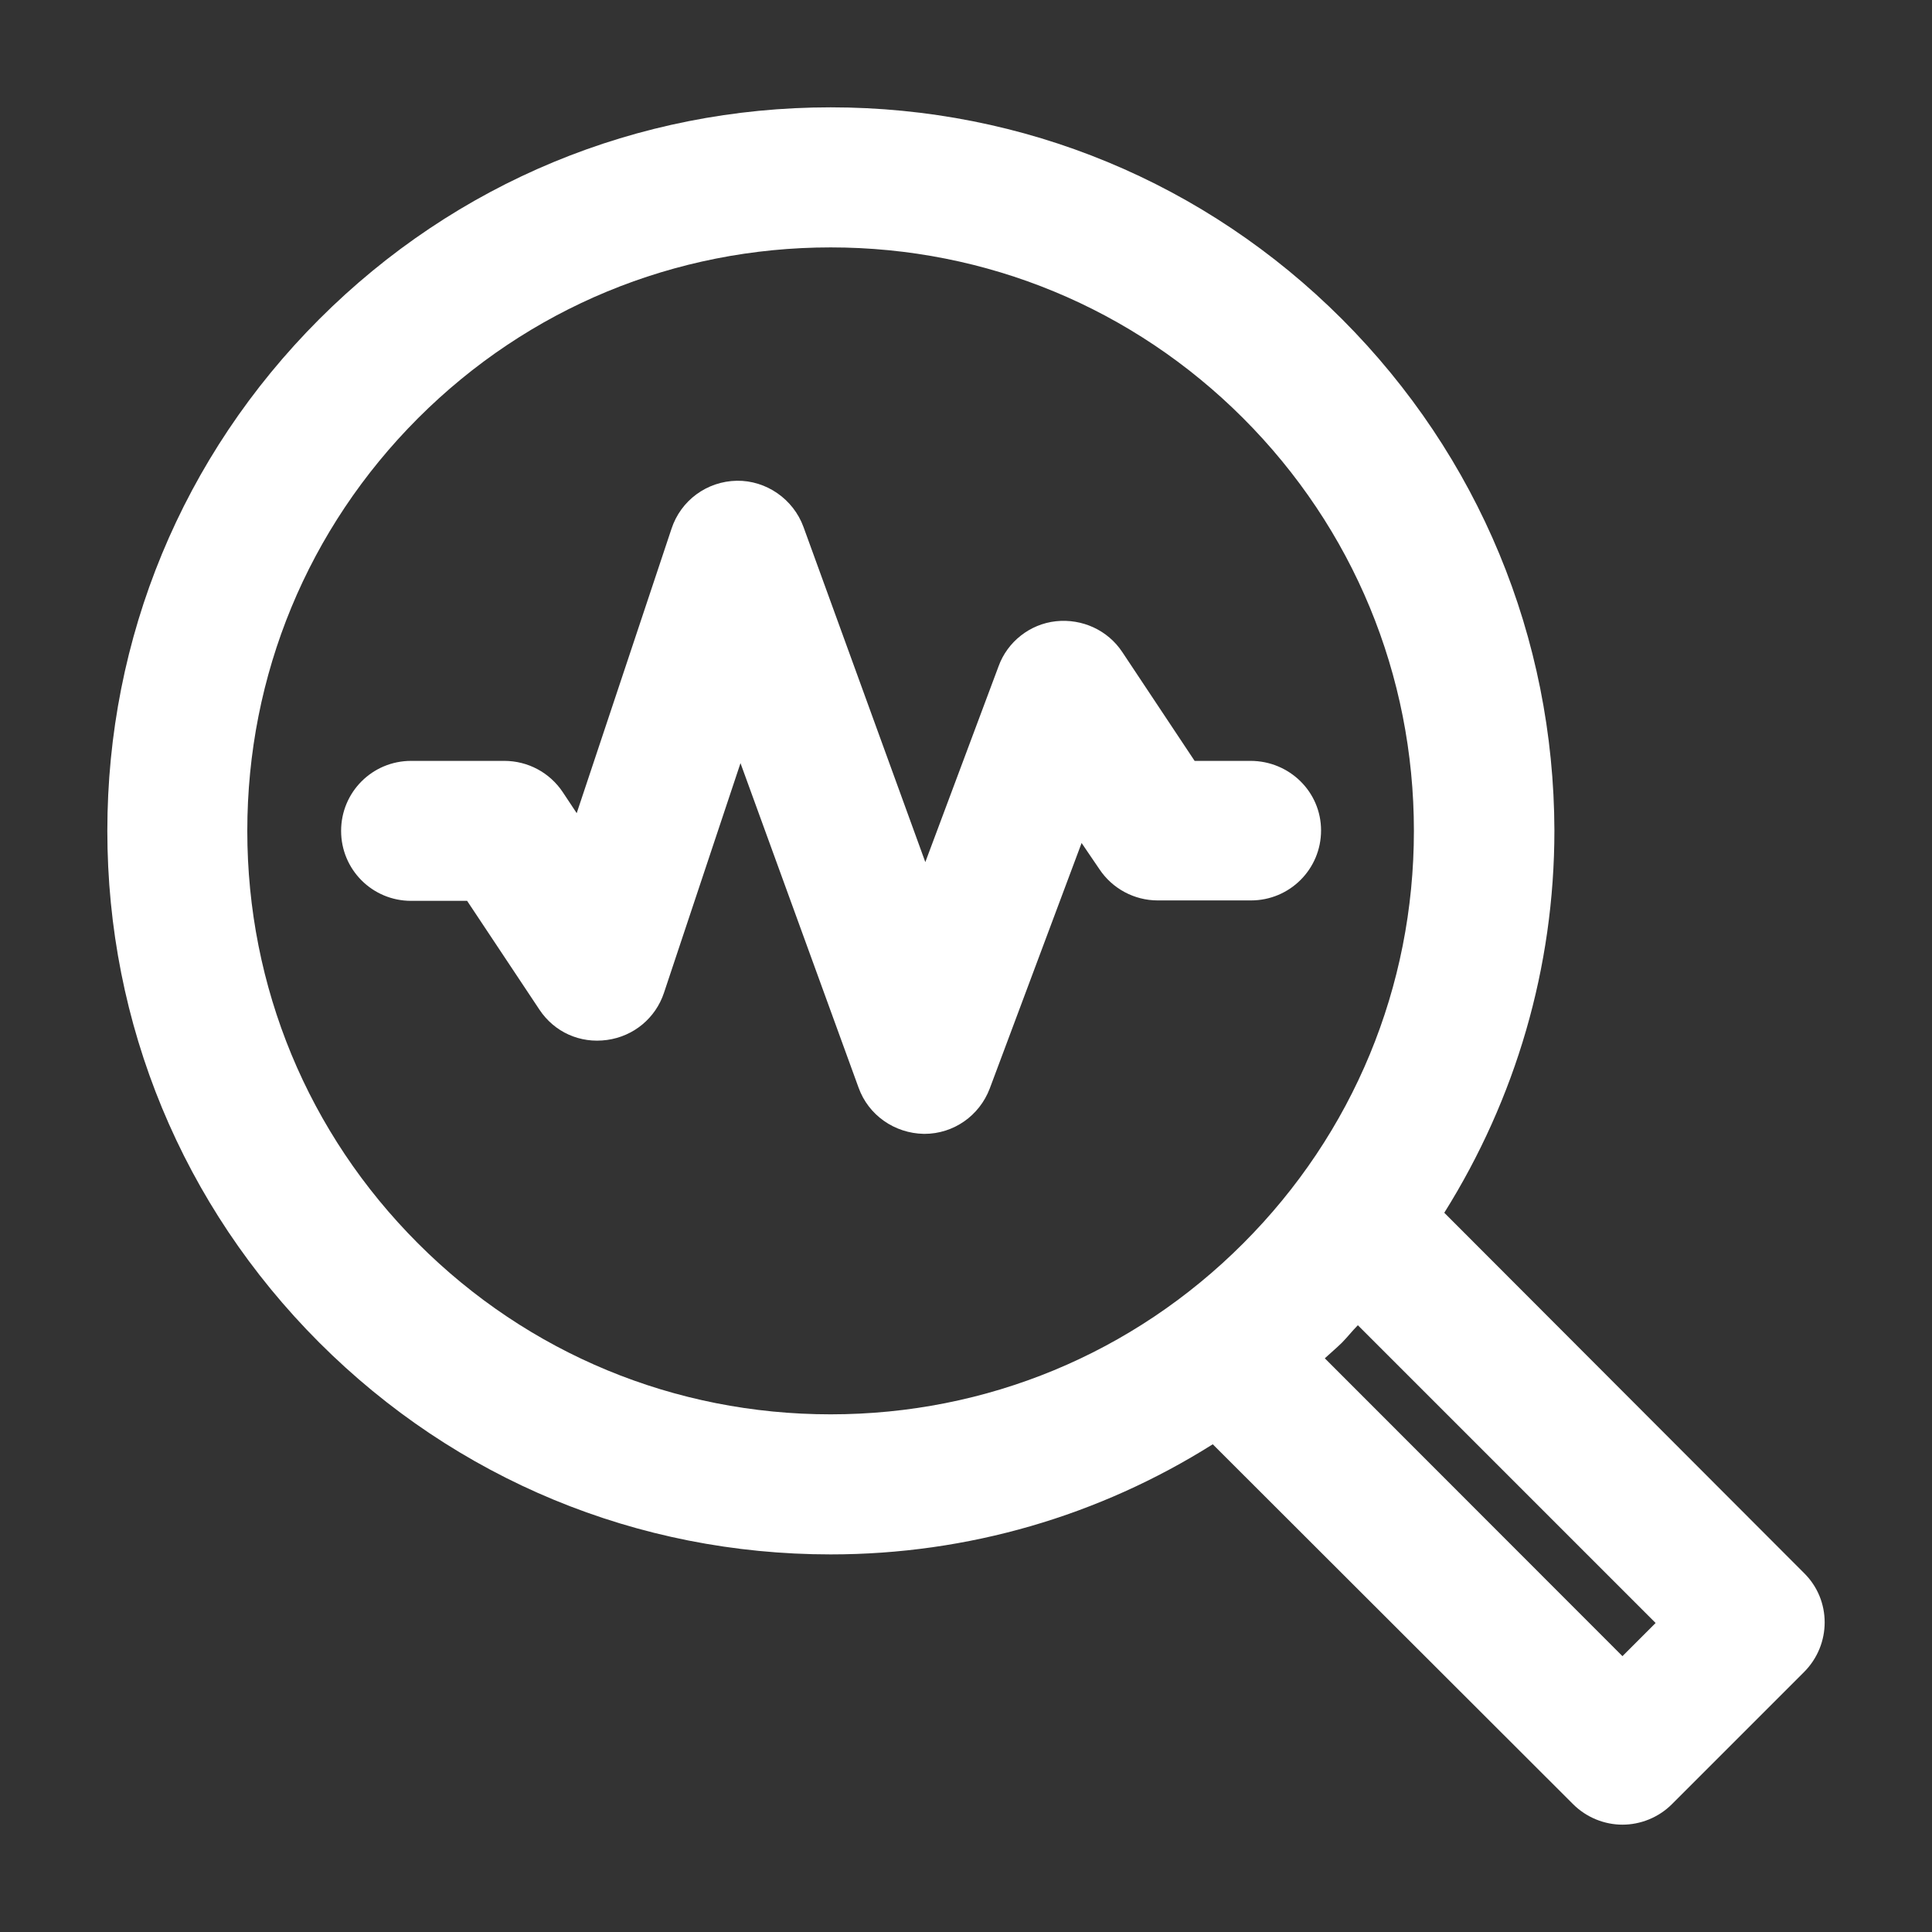
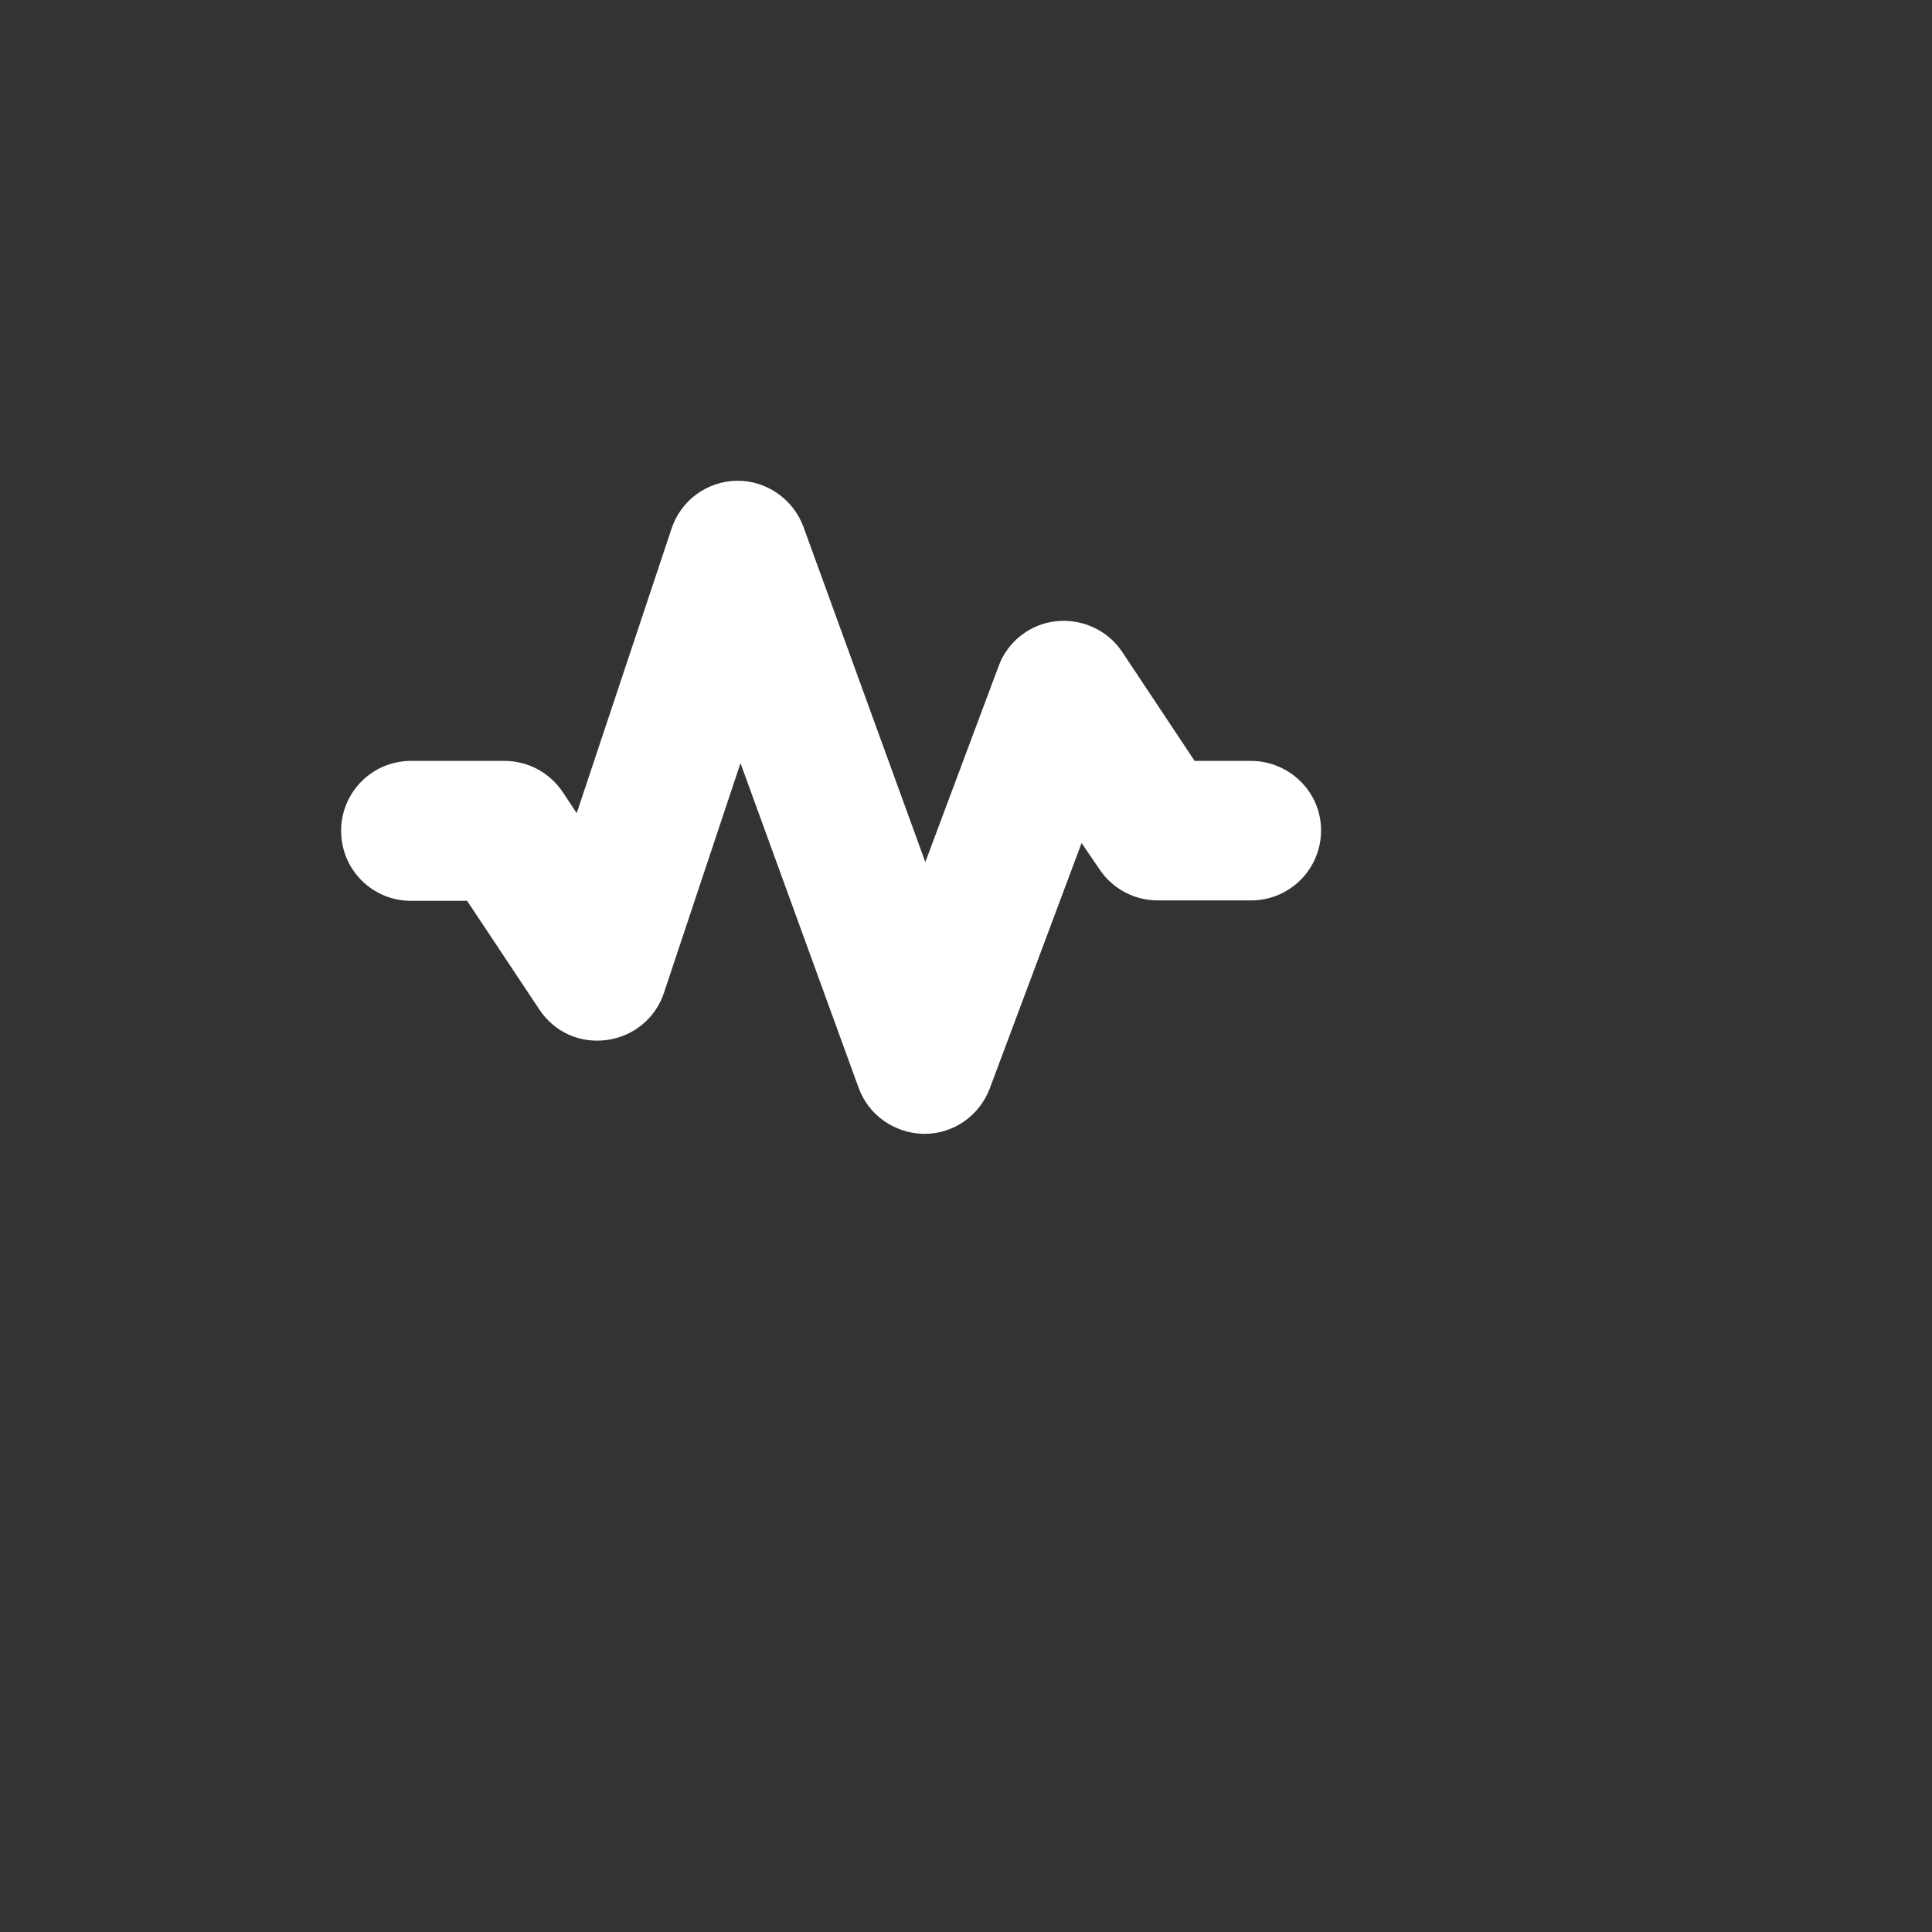
<svg xmlns="http://www.w3.org/2000/svg" width="18" height="18" viewBox="0 0 18 18" fill="none">
  <rect x="0" y="0" width="18" height="18" fill="#333333" stroke="none" />
-   <path d="M12.504 2.974C11.23 1.7 9.539 1 7.739 1C5.939 1 4.248 1.7 2.974 2.974C1.7 4.249 1 5.94 1 7.741C1 9.541 1.7 11.233 2.974 12.508C4.248 13.782 5.939 14.482 7.739 14.482C9.021 14.482 10.243 14.121 11.299 13.456L14.656 16.809C14.782 16.935 14.951 17 15.116 17C15.282 17 15.451 16.935 15.577 16.809L16.808 15.578C17.064 15.321 17.064 14.908 16.808 14.656L13.456 11.299C14.121 10.237 14.482 9.015 14.482 7.737C14.477 5.94 13.777 4.249 12.504 2.974ZM7.739 13.177C6.287 13.177 4.921 12.612 3.895 11.585C2.869 10.559 2.304 9.194 2.304 7.741C2.304 6.288 2.869 4.923 3.895 3.896C4.921 2.87 6.287 2.305 7.739 2.305C9.191 2.305 10.556 2.87 11.582 3.896C12.608 4.923 13.173 6.288 13.173 7.741C13.173 9.194 12.608 10.559 11.582 11.585C10.556 12.612 9.191 13.177 7.739 13.177ZM15.425 15.121L15.116 15.43L12.343 12.655C12.395 12.607 12.451 12.56 12.504 12.508C12.556 12.455 12.599 12.399 12.651 12.347L15.425 15.121Z" fill="white" />
  <path d="M11.651 7.089H11.13L10.456 6.075C10.321 5.871 10.082 5.762 9.838 5.788C9.595 5.814 9.386 5.98 9.304 6.206L8.621 8.032L7.486 4.91C7.391 4.649 7.138 4.475 6.865 4.479C6.586 4.484 6.343 4.662 6.256 4.927L5.373 7.576L5.243 7.38C5.121 7.197 4.917 7.089 4.699 7.089H3.83C3.469 7.089 3.178 7.38 3.178 7.741C3.178 8.102 3.469 8.393 3.83 8.393H4.352L5.026 9.407C5.165 9.616 5.404 9.724 5.656 9.689C5.904 9.655 6.108 9.485 6.186 9.25L6.899 7.11L7.999 10.133C8.091 10.39 8.334 10.559 8.608 10.564H8.612C8.886 10.564 9.125 10.394 9.221 10.142L10.077 7.854L10.243 8.098C10.364 8.28 10.569 8.389 10.786 8.389H11.655C12.016 8.389 12.308 8.098 12.308 7.737C12.308 7.376 12.012 7.089 11.651 7.089Z" fill="white" />
</svg>